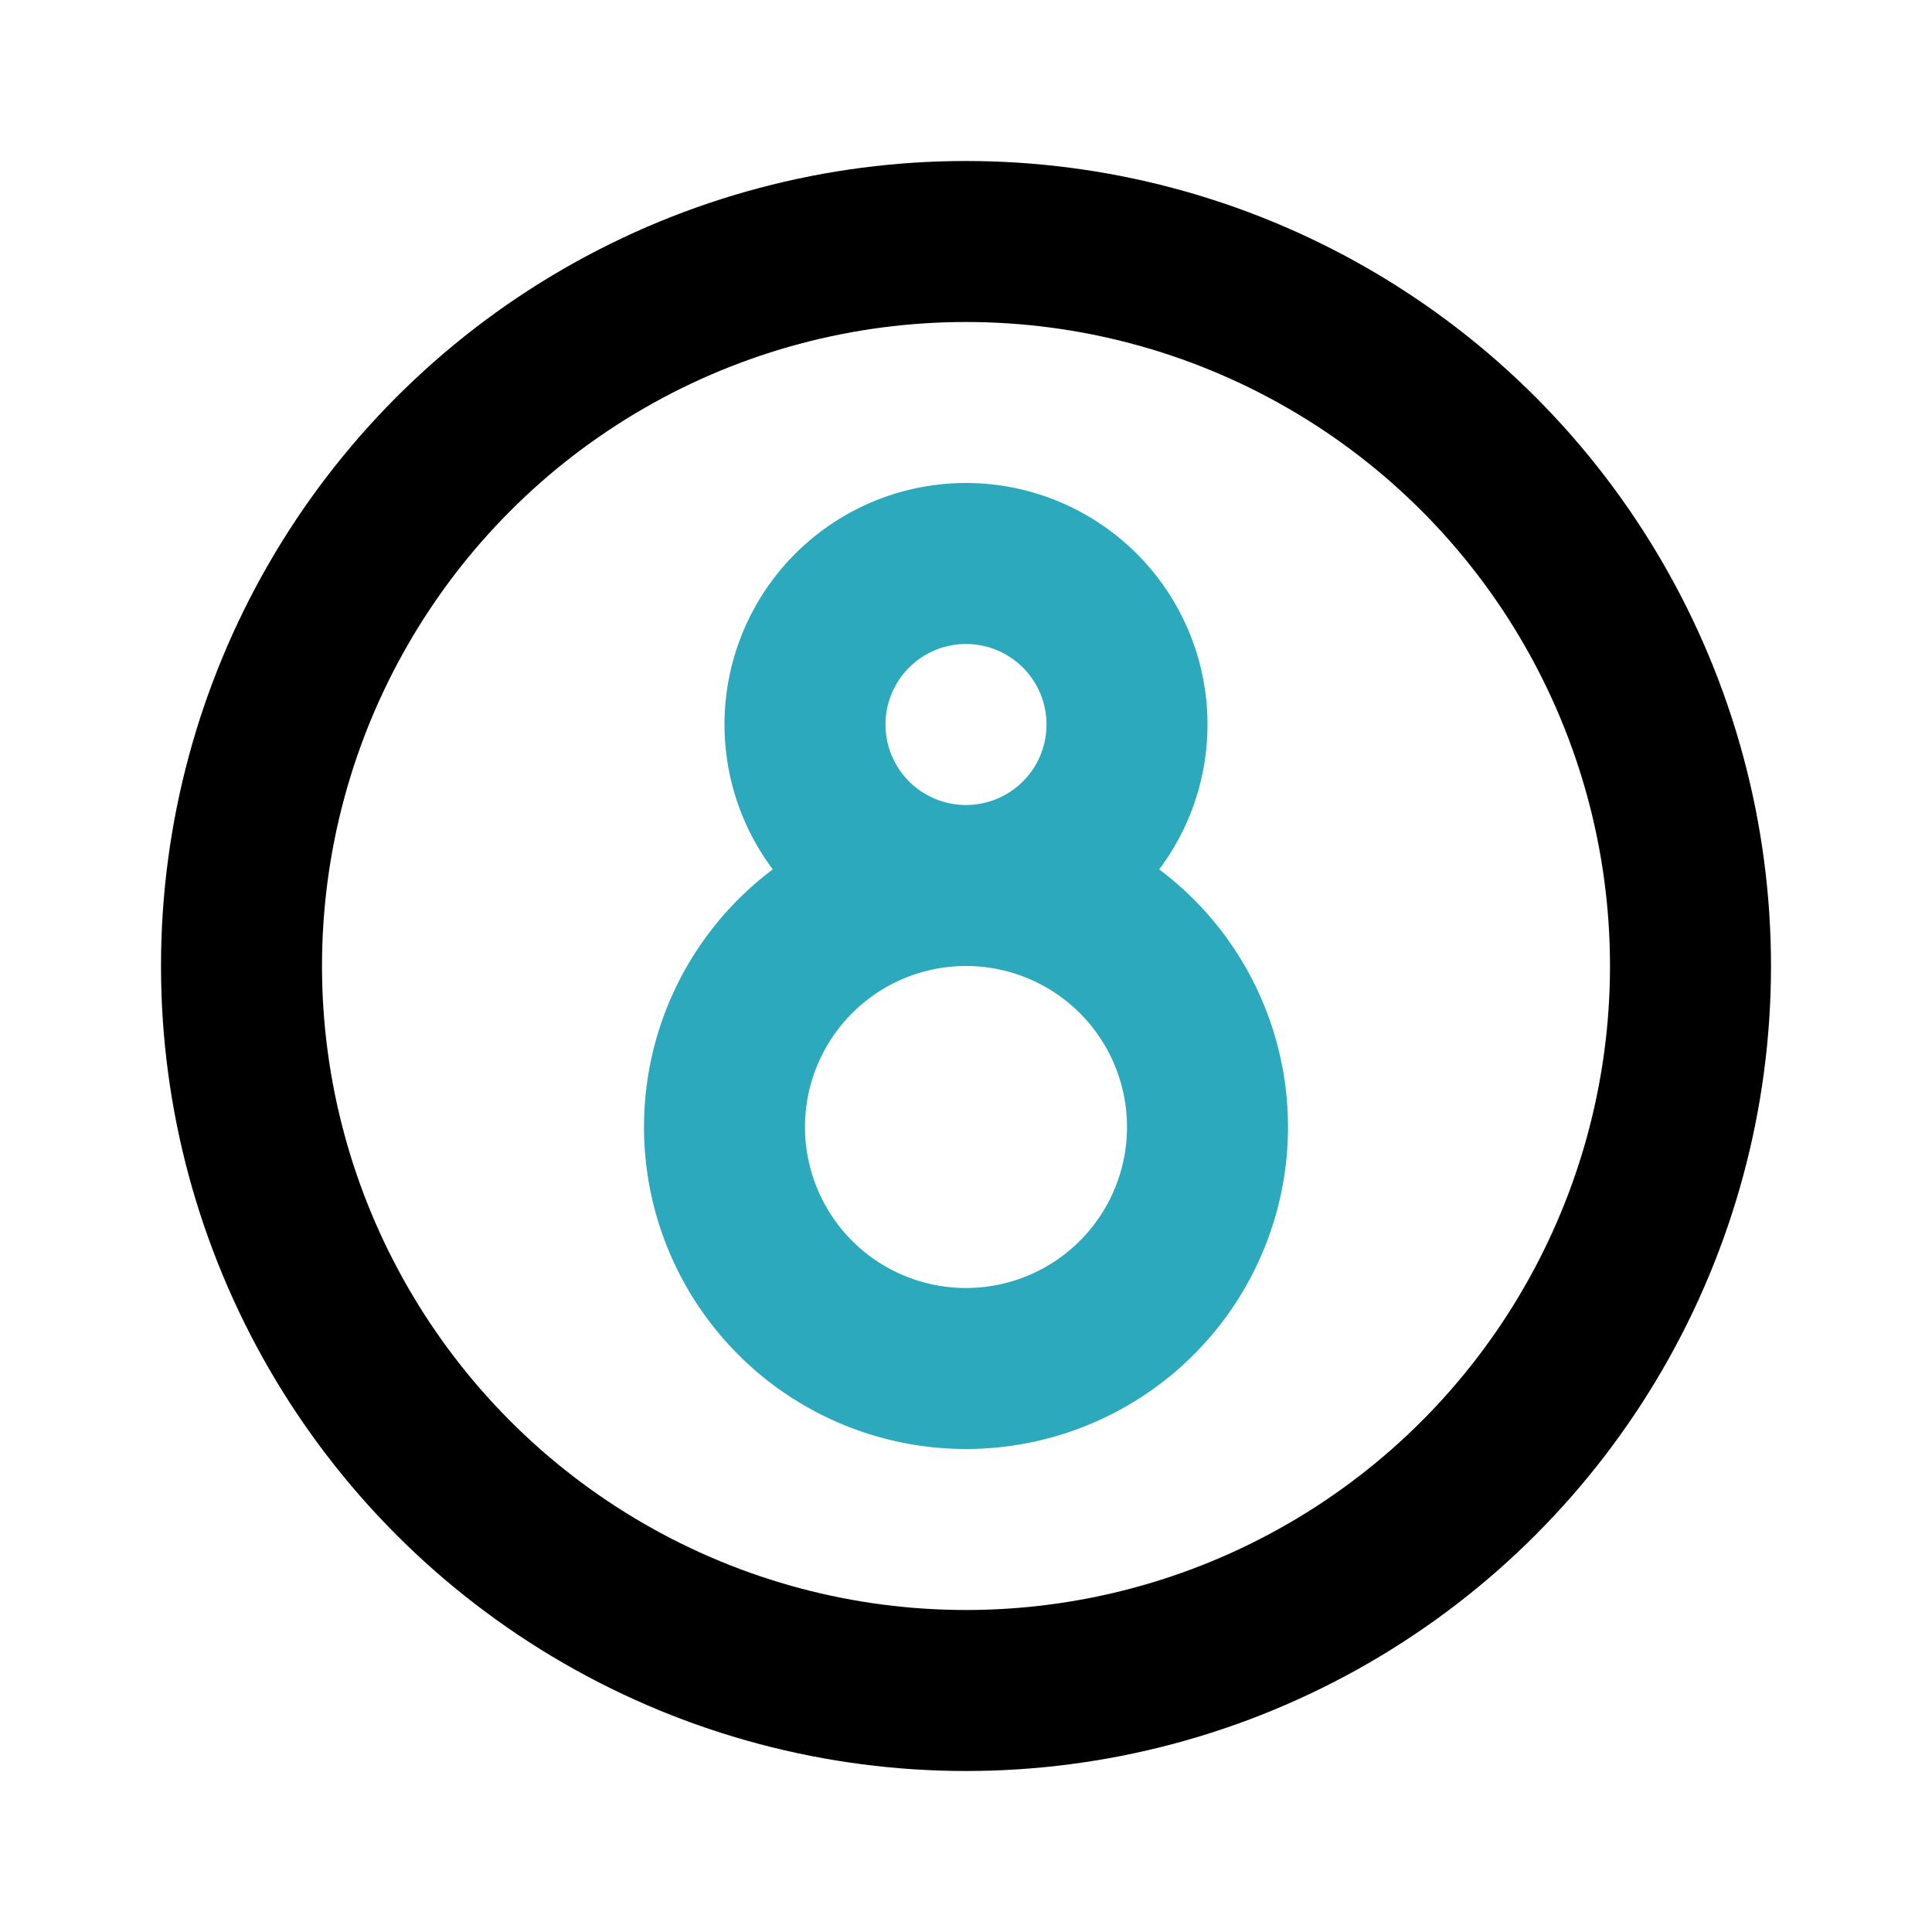
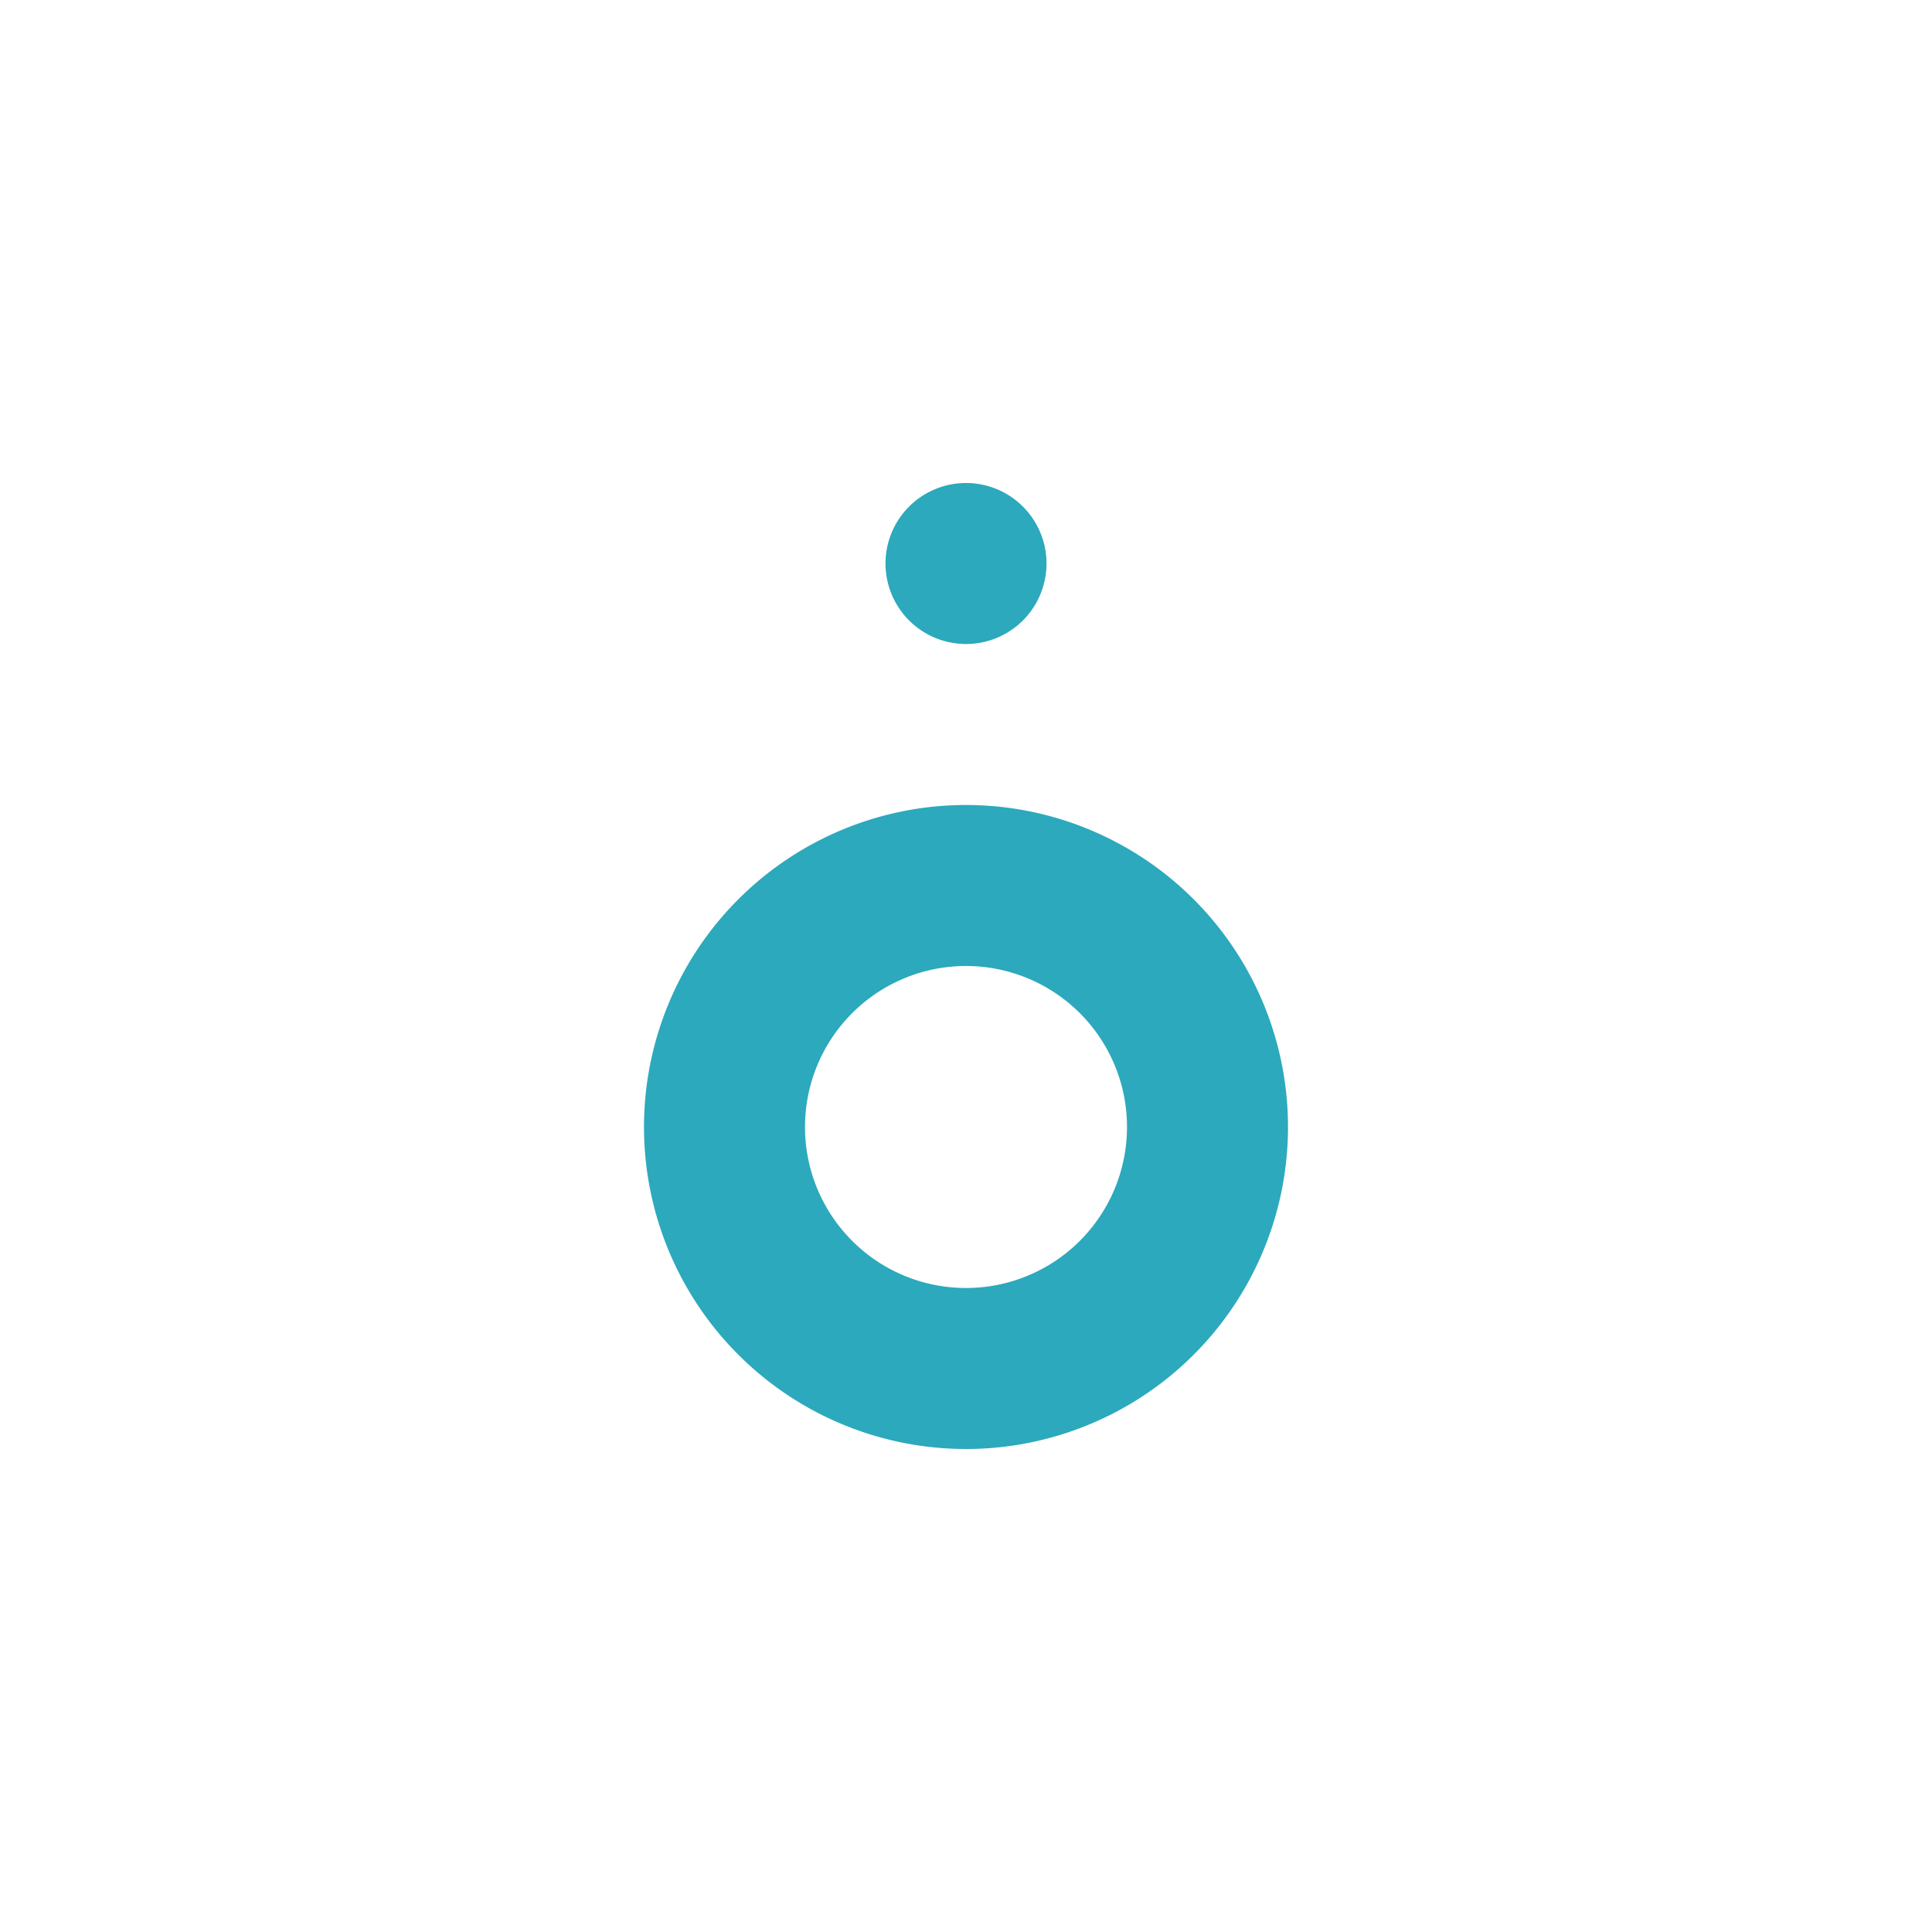
<svg xmlns="http://www.w3.org/2000/svg" fill="#000000" width="800px" height="800px" viewBox="0 0 24 24" id="billiard-ball" data-name="Line Color" class="icon line-color">
-   <path id="secondary" d="M12,11a3,3,0,1,0,3,3A3,3,0,0,0,12,11Zm0-4a2,2,0,1,0,2,2A2,2,0,0,0,12,7Z" style="fill: none; stroke: rgb(44, 169, 188); stroke-linecap: round; stroke-linejoin: round; stroke-width: 2;" />
-   <circle id="primary" cx="12" cy="12" r="9" style="fill: none; stroke: rgb(0, 0, 0); stroke-linecap: round; stroke-linejoin: round; stroke-width: 2;" />
+   <path id="secondary" d="M12,11a3,3,0,1,0,3,3A3,3,0,0,0,12,11Zm0-4A2,2,0,0,0,12,7Z" style="fill: none; stroke: rgb(44, 169, 188); stroke-linecap: round; stroke-linejoin: round; stroke-width: 2;" />
</svg>